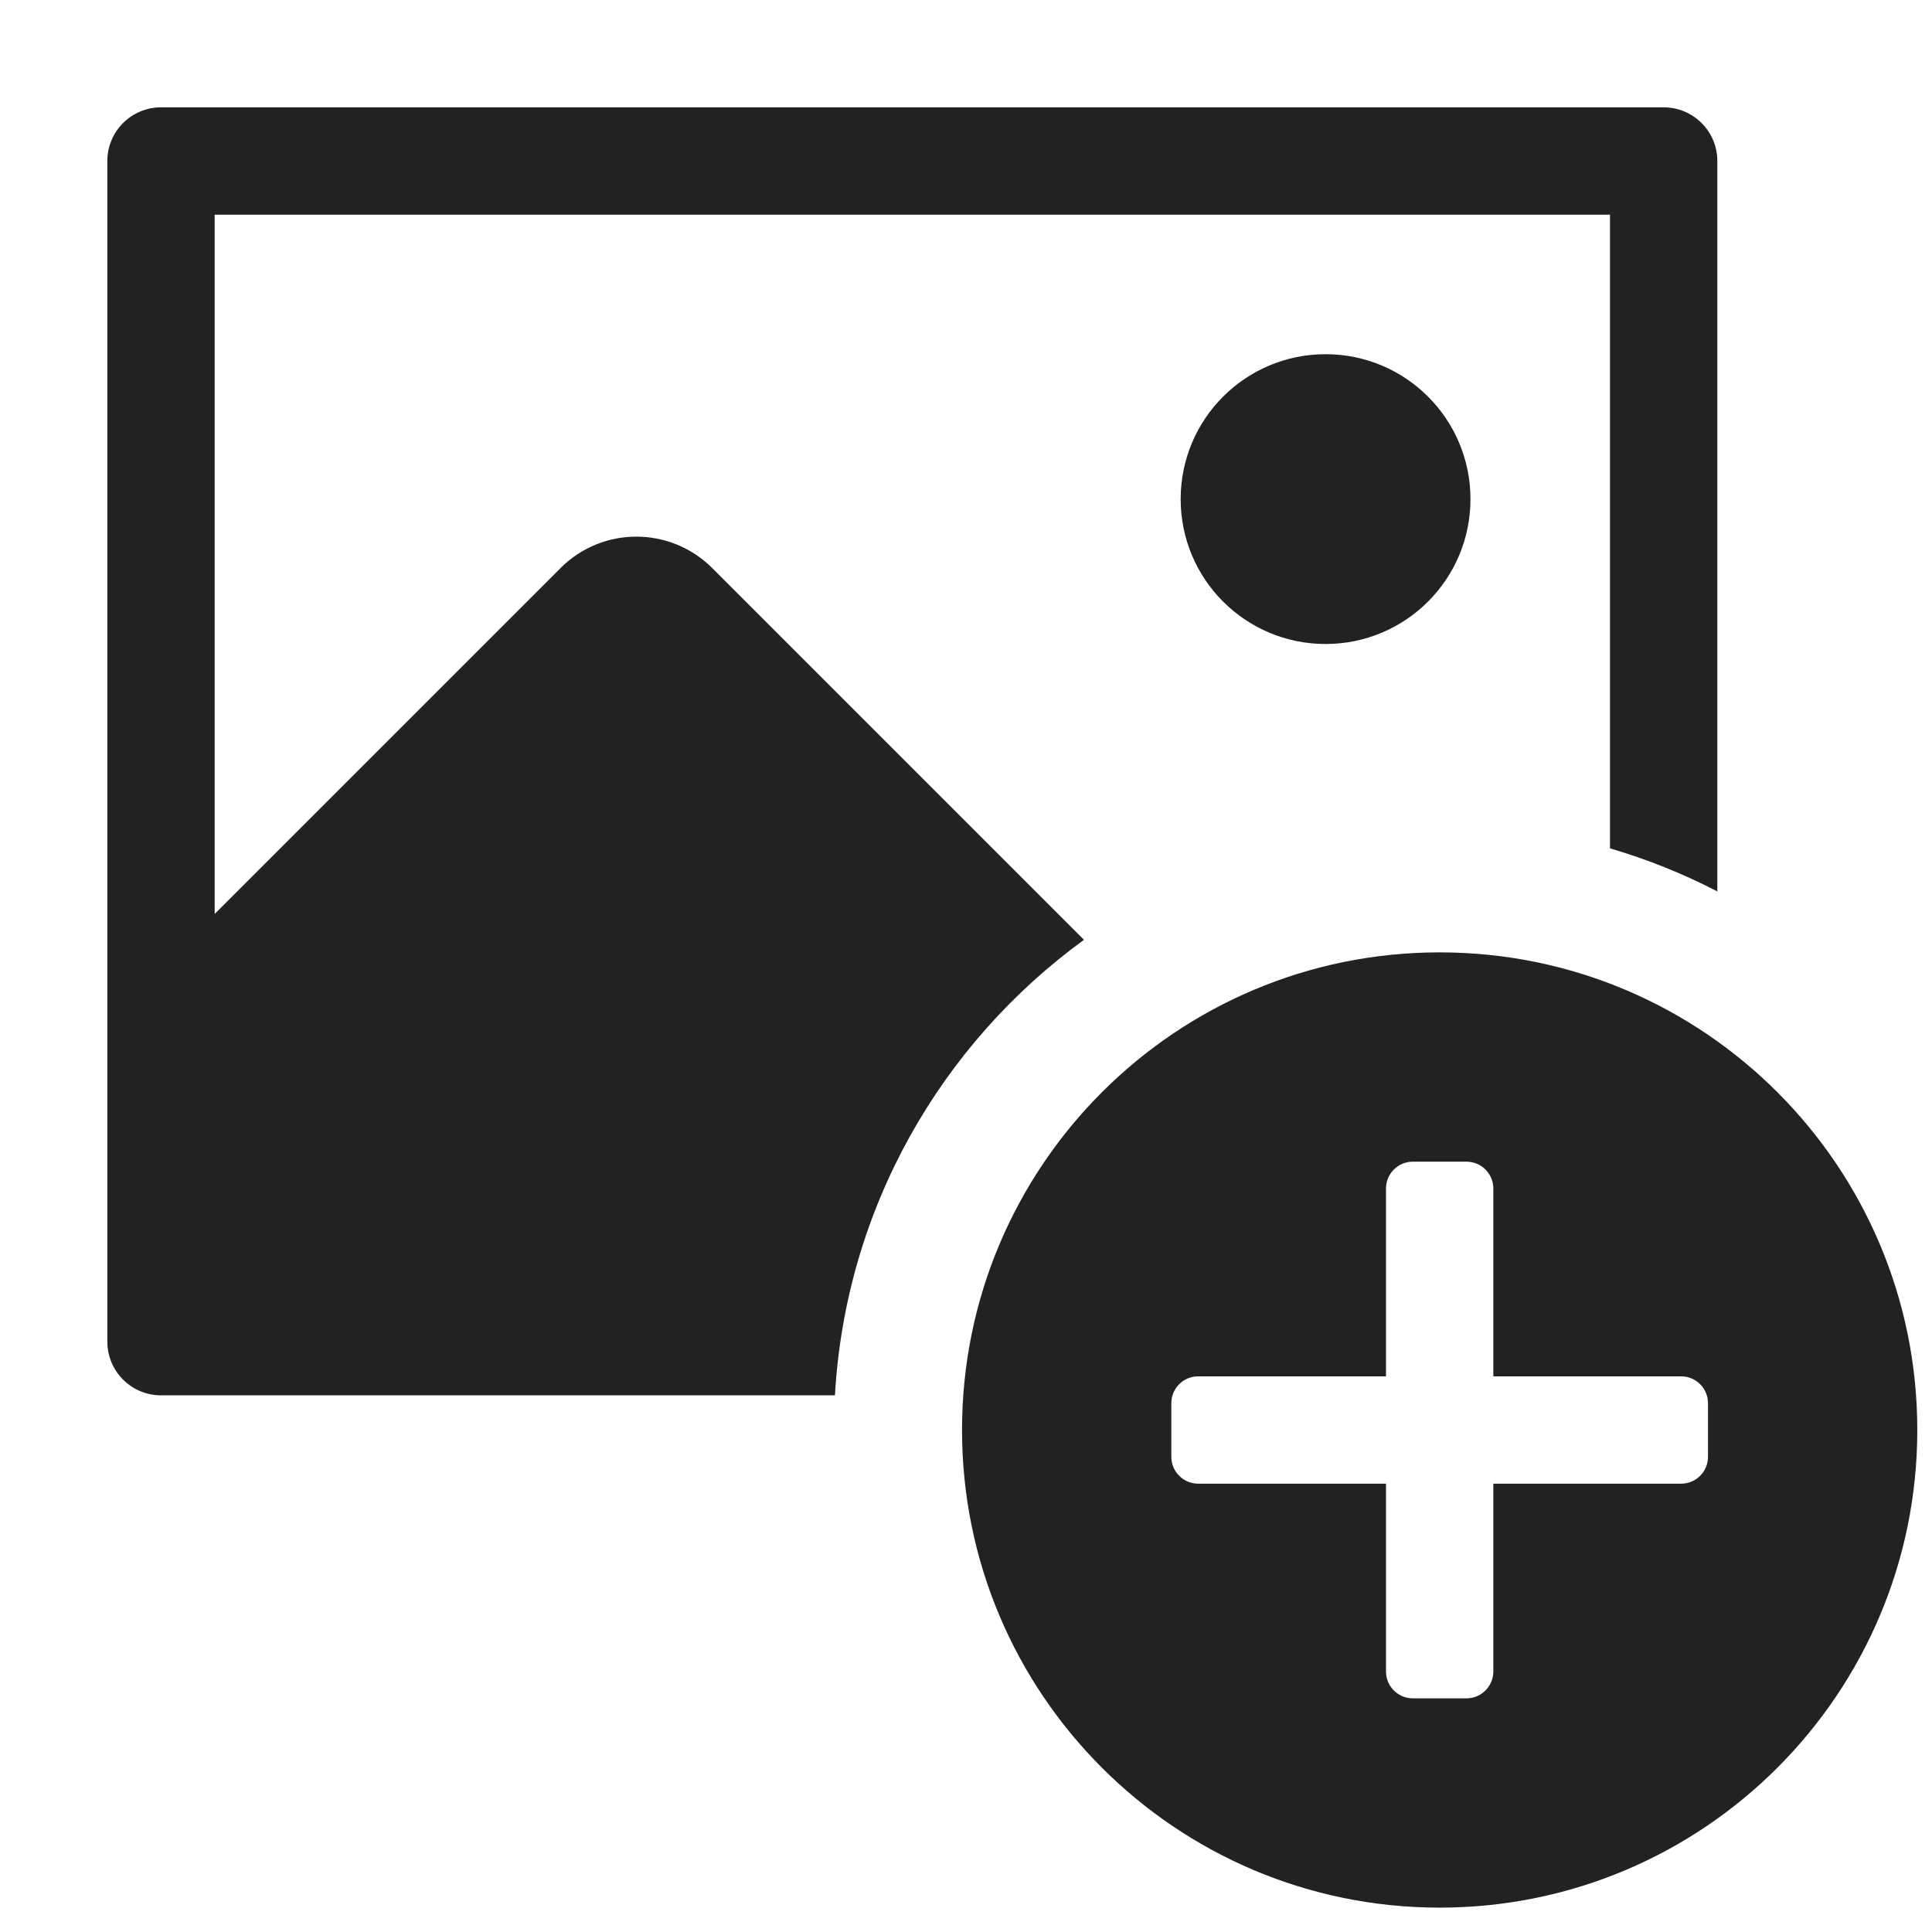
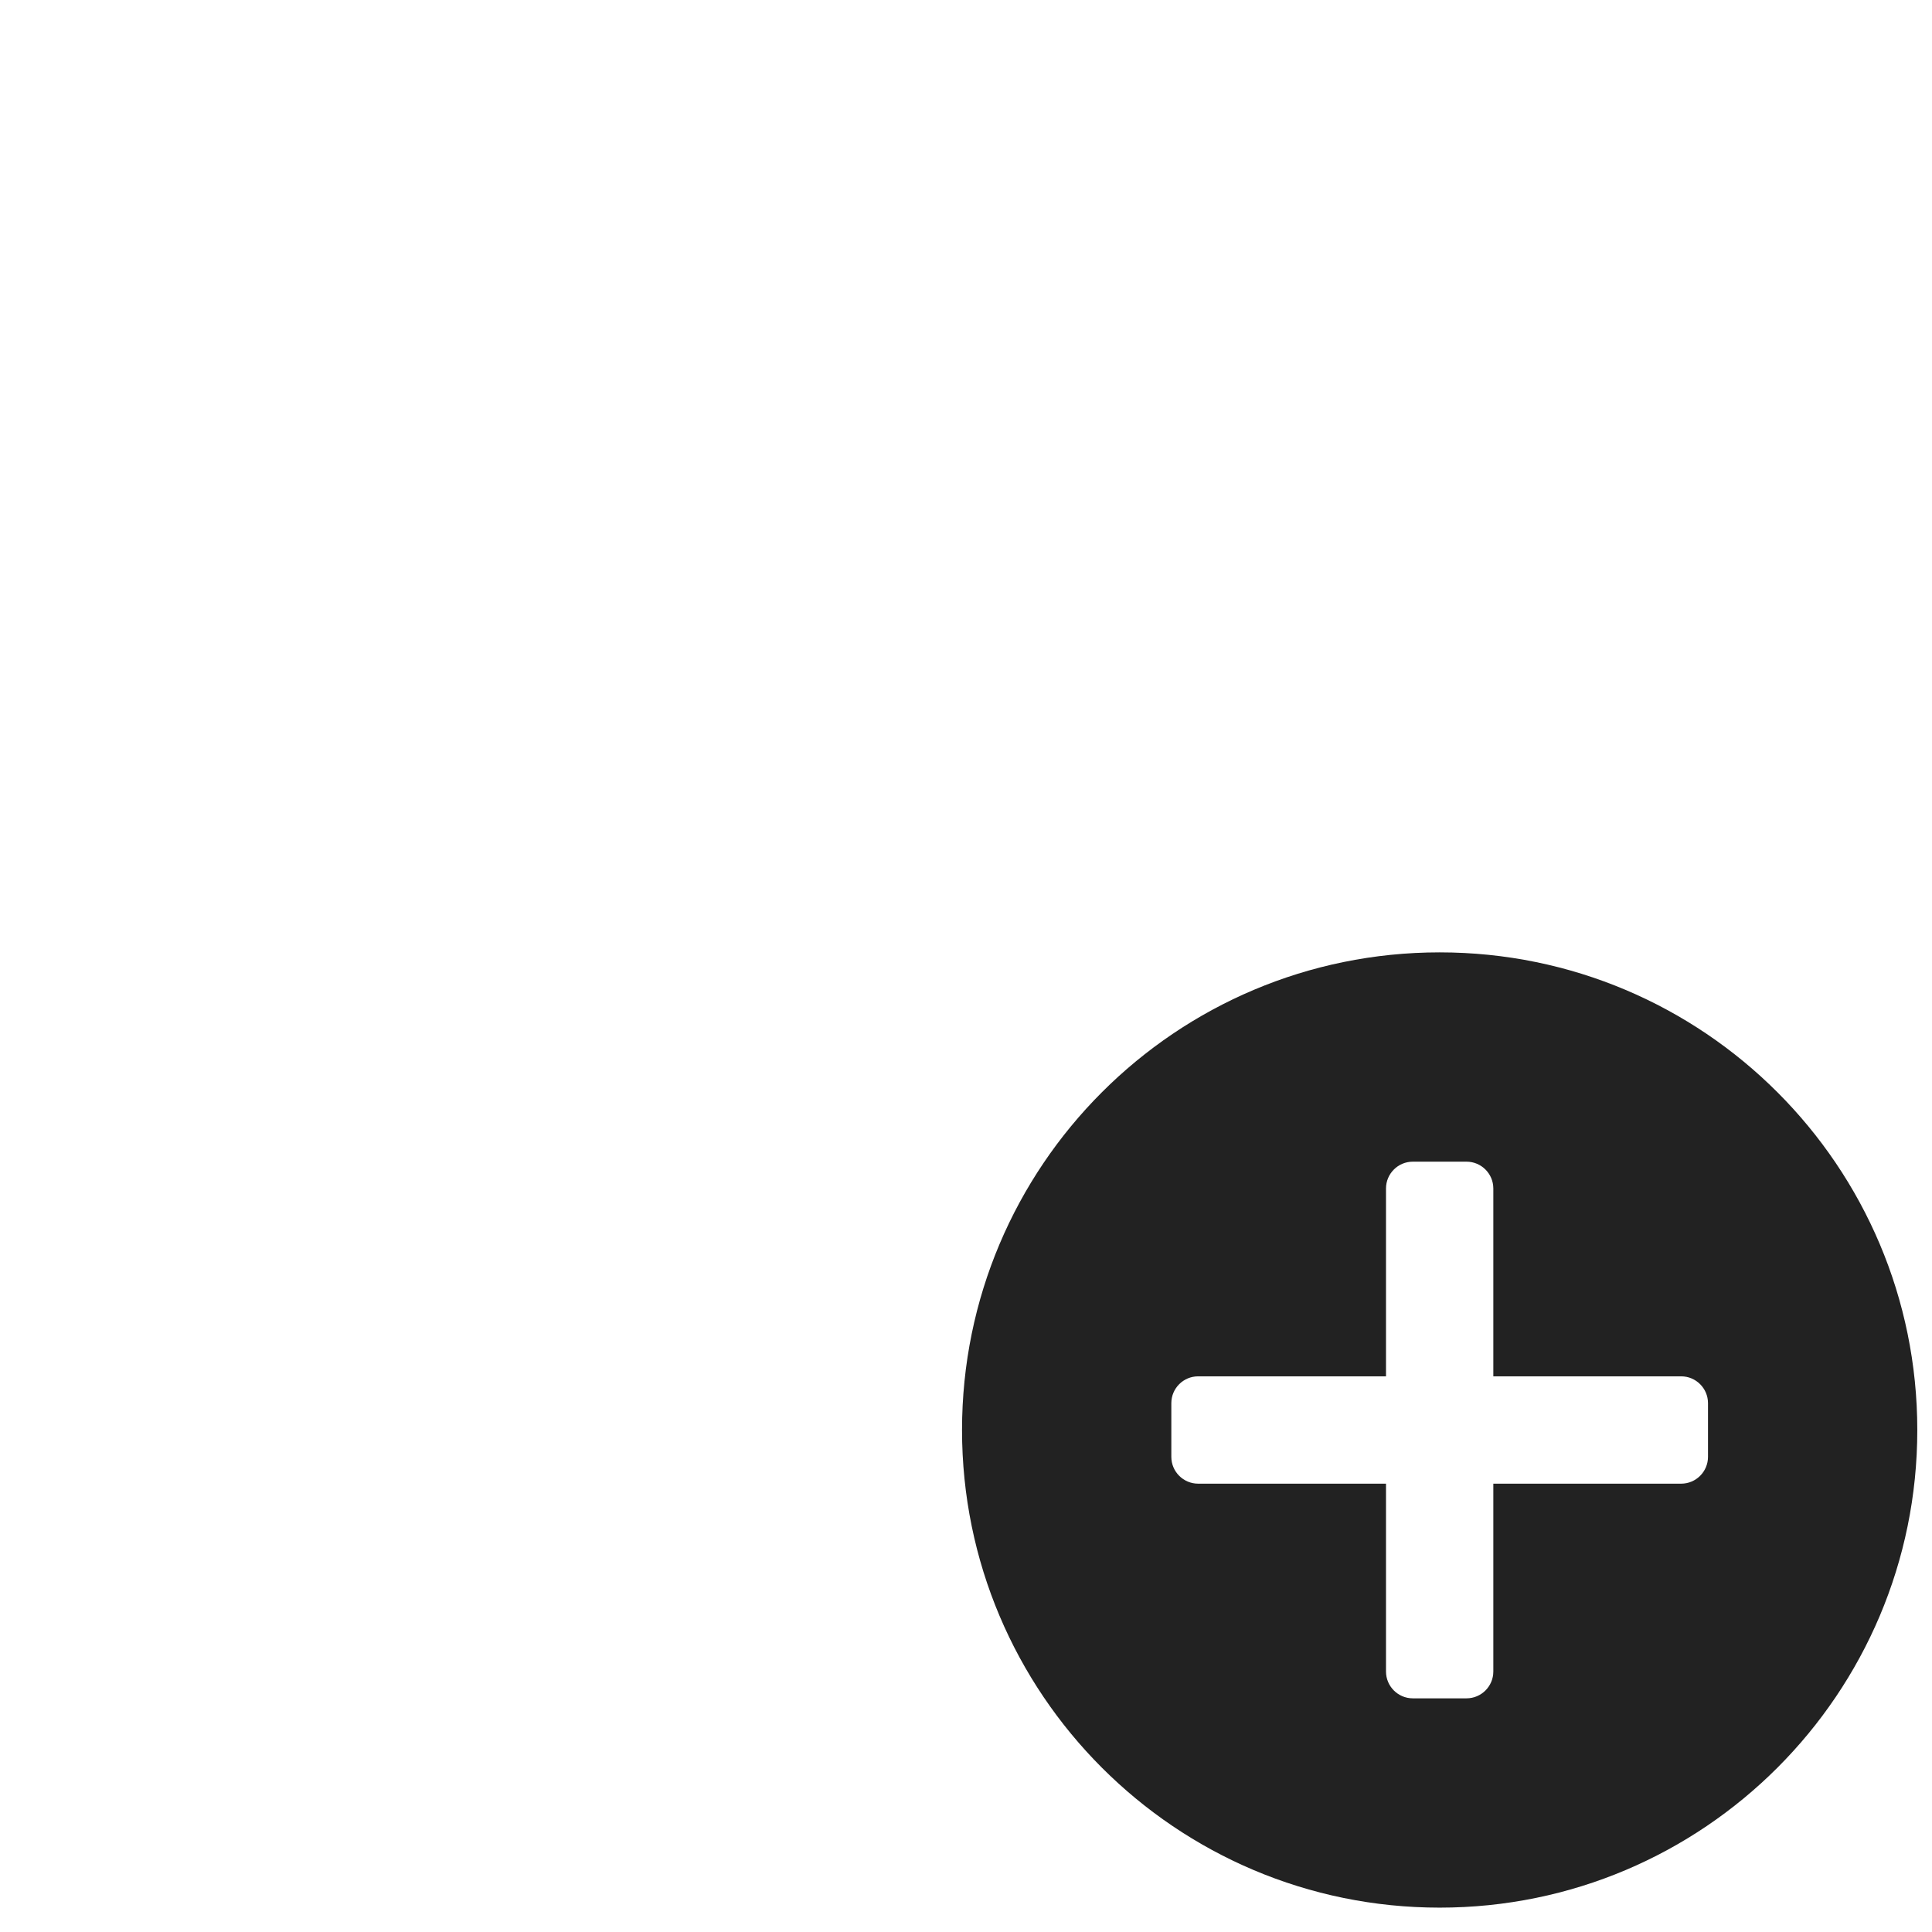
<svg xmlns="http://www.w3.org/2000/svg" width="18" height="18" viewBox="0 0 18 18" fill="none">
-   <path d="M12.35 6C13.096 6 13.7 5.396 13.7 4.65C13.7 3.904 13.096 3.3 12.35 3.3C11.604 3.3 11 3.904 11 4.65C11 5.396 11.604 6 12.35 6Z" fill="#222222" />
-   <path fill-rule="evenodd" clip-rule="evenodd" d="M10.099 8.756L6.636 5.293C6.245 4.902 5.612 4.902 5.222 5.293L2 8.515V2H15V7.904C15.349 8.006 15.683 8.141 16 8.305V1.5C16 1.224 15.776 1 15.5 1H1.5C1.224 1 1 1.224 1 1.5V12.5C1 12.776 1.224 13 1.5 13H7.779C7.878 11.256 8.768 9.725 10.099 8.756Z" fill="#222222" />
  <path fill-rule="evenodd" clip-rule="evenodd" d="M13.413 8.873C10.955 8.873 8.963 10.865 8.963 13.323C8.963 15.78 10.955 17.773 13.413 17.773C15.871 17.773 17.863 15.78 17.863 13.323C17.863 10.865 15.871 8.873 13.413 8.873ZM15.913 13.573C15.913 13.711 15.801 13.823 15.663 13.823H13.913V15.573C13.913 15.711 13.801 15.823 13.663 15.823H13.163C13.025 15.823 12.913 15.711 12.913 15.573V13.823H11.163C11.025 13.823 10.913 13.711 10.913 13.573V13.073C10.913 12.935 11.025 12.823 11.163 12.823H12.913V11.073C12.913 10.935 13.025 10.823 13.163 10.823H13.663C13.801 10.823 13.913 10.935 13.913 11.073V12.823H15.663C15.801 12.823 15.913 12.935 15.913 13.073V13.573Z" fill="#222222" />
</svg>